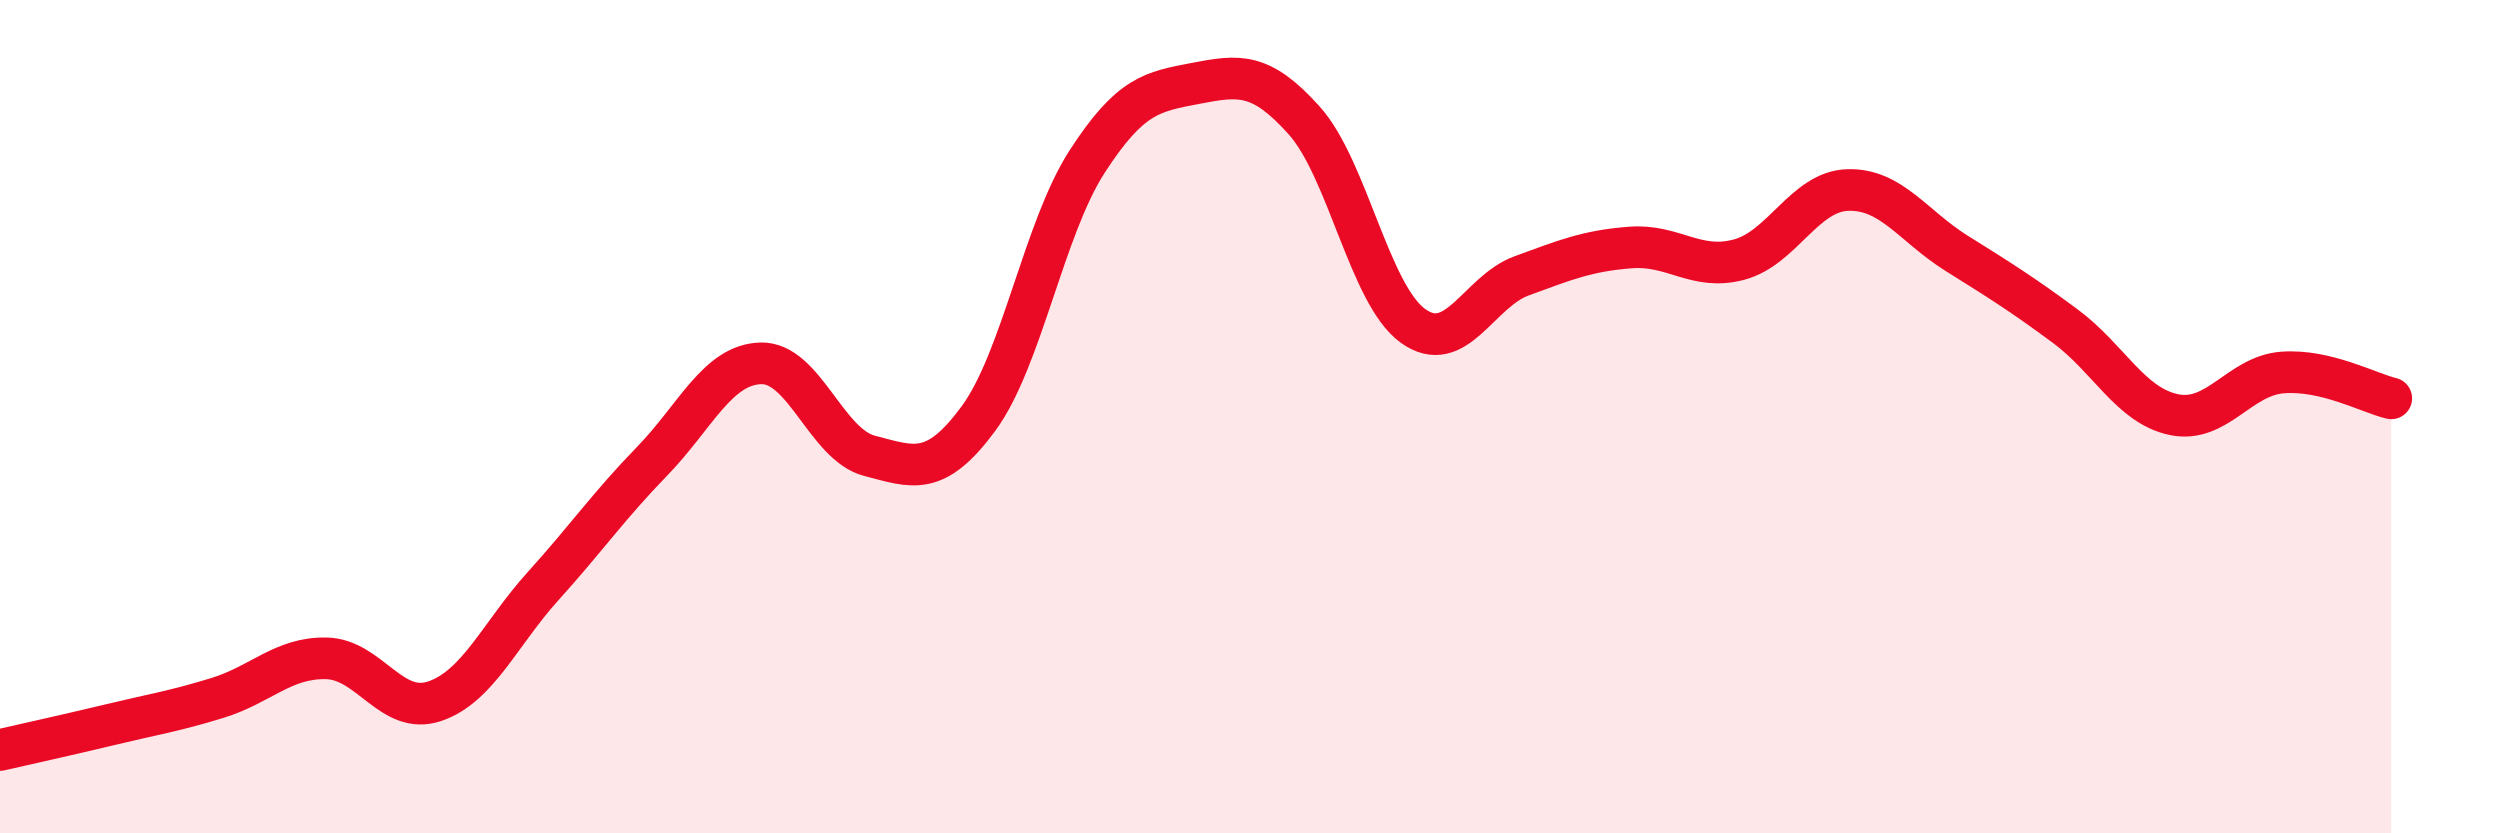
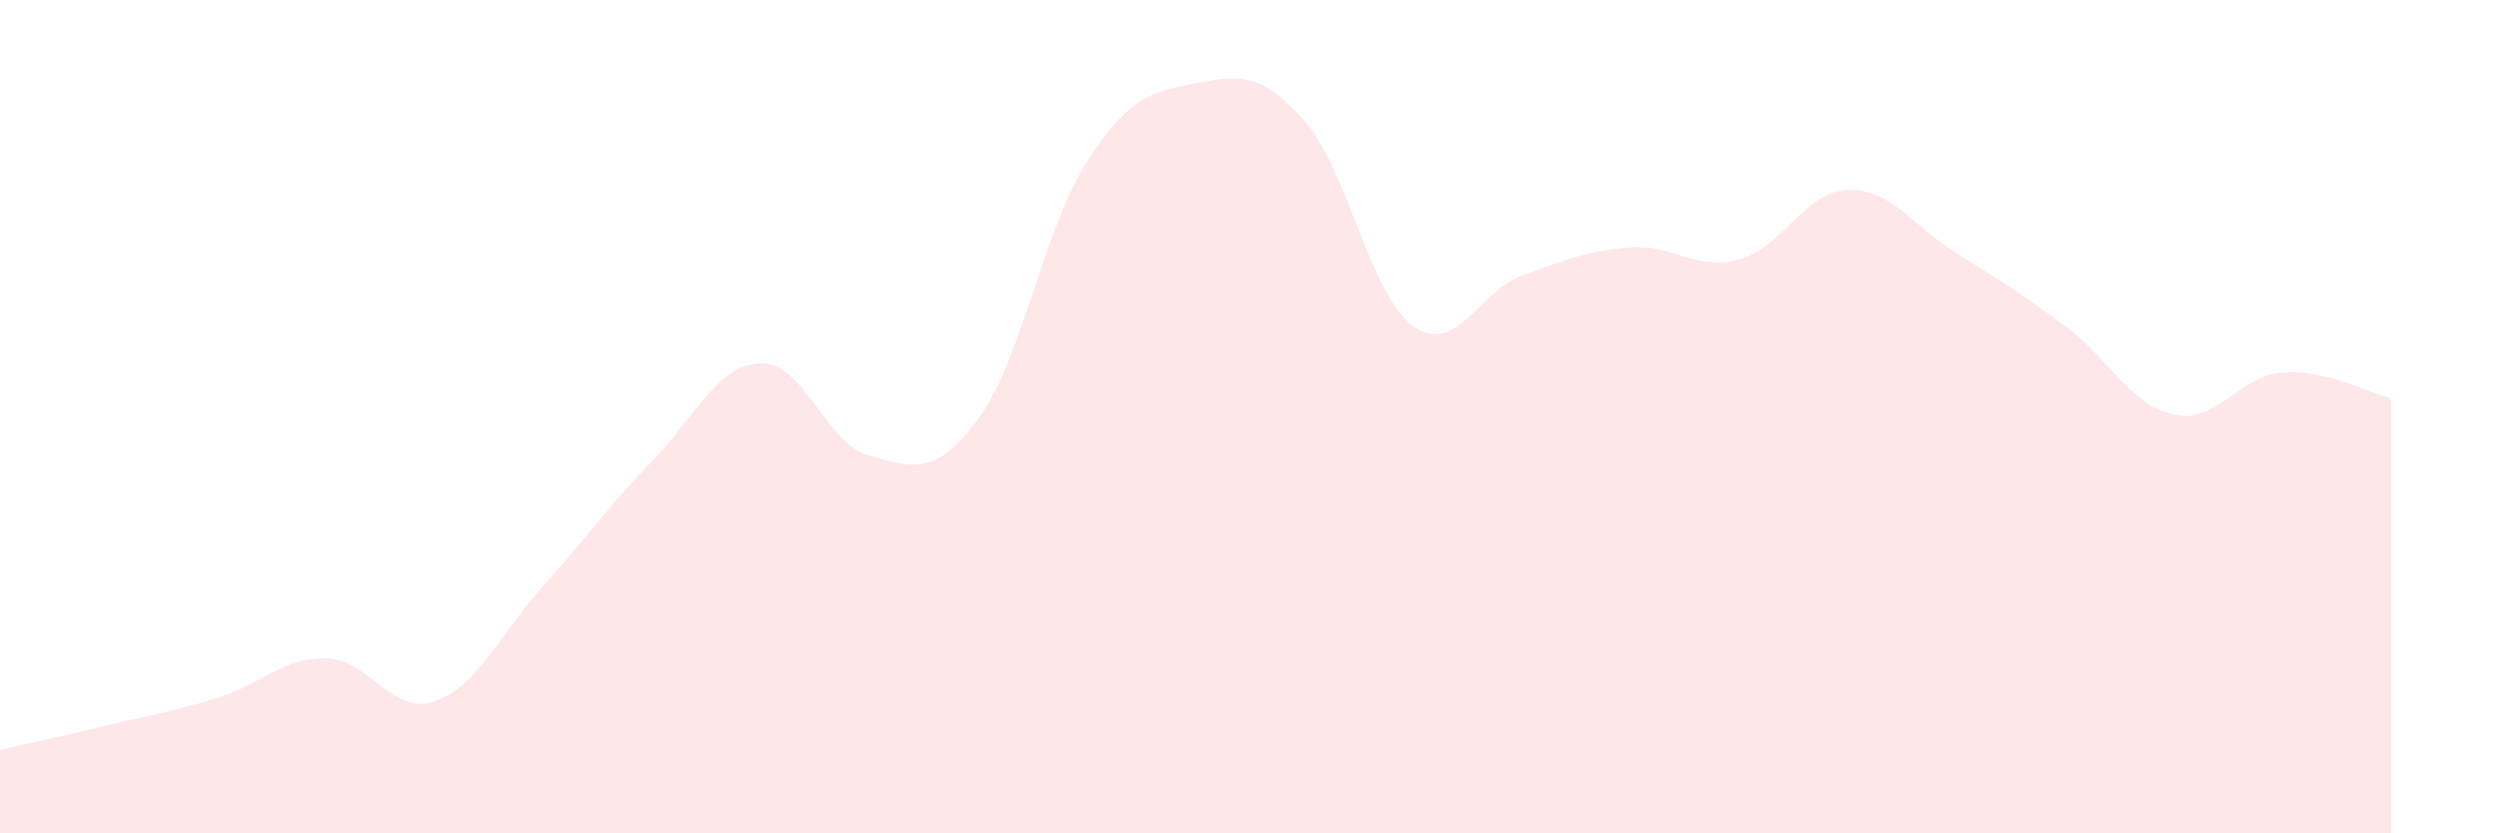
<svg xmlns="http://www.w3.org/2000/svg" width="60" height="20" viewBox="0 0 60 20">
  <path d="M 0,18 C 0.52,17.88 1.57,17.65 2.61,17.4 C 3.65,17.15 4.18,17.07 5.22,16.75 C 6.26,16.43 6.79,15.78 7.83,15.8 C 8.87,15.82 9.39,17.18 10.43,16.83 C 11.47,16.48 12,15.21 13.04,14.06 C 14.08,12.91 14.61,12.14 15.65,11.07 C 16.69,10 17.22,8.75 18.26,8.72 C 19.3,8.69 19.83,10.67 20.87,10.94 C 21.91,11.21 22.44,11.46 23.48,10.05 C 24.52,8.64 25.05,5.49 26.09,3.88 C 27.13,2.27 27.66,2.2 28.7,2 C 29.74,1.8 30.26,1.73 31.3,2.89 C 32.34,4.05 32.87,7.07 33.91,7.82 C 34.95,8.57 35.48,7 36.52,6.62 C 37.56,6.24 38.09,6.02 39.13,5.94 C 40.17,5.86 40.7,6.51 41.74,6.23 C 42.78,5.95 43.31,4.59 44.35,4.56 C 45.39,4.53 45.92,5.43 46.96,6.08 C 48,6.73 48.53,7.06 49.57,7.83 C 50.61,8.6 51.13,9.73 52.17,9.95 C 53.21,10.17 53.74,9.02 54.78,8.94 C 55.82,8.86 56.87,9.44 57.39,9.56L57.39 20L0 20Z" fill="#EB0A25" opacity="0.1" stroke-linecap="round" stroke-linejoin="round" />
-   <path d="M 0,18 C 0.52,17.88 1.57,17.65 2.61,17.4 C 3.65,17.15 4.18,17.07 5.22,16.75 C 6.26,16.43 6.79,15.78 7.83,15.8 C 8.87,15.82 9.39,17.18 10.43,16.83 C 11.47,16.48 12,15.21 13.04,14.06 C 14.08,12.91 14.61,12.14 15.65,11.07 C 16.69,10 17.22,8.75 18.26,8.72 C 19.3,8.69 19.83,10.67 20.87,10.94 C 21.91,11.21 22.44,11.46 23.48,10.05 C 24.52,8.64 25.05,5.49 26.09,3.88 C 27.13,2.27 27.66,2.2 28.7,2 C 29.74,1.8 30.26,1.73 31.3,2.89 C 32.34,4.05 32.87,7.07 33.91,7.82 C 34.95,8.57 35.48,7 36.52,6.62 C 37.56,6.24 38.09,6.02 39.13,5.94 C 40.17,5.86 40.7,6.51 41.74,6.23 C 42.78,5.95 43.31,4.59 44.35,4.56 C 45.39,4.53 45.92,5.43 46.96,6.08 C 48,6.73 48.53,7.06 49.57,7.83 C 50.61,8.6 51.13,9.73 52.17,9.95 C 53.21,10.17 53.74,9.02 54.78,8.94 C 55.82,8.86 56.87,9.44 57.39,9.56" stroke="#EB0A25" stroke-width="1" fill="none" stroke-linecap="round" stroke-linejoin="round" />
</svg>